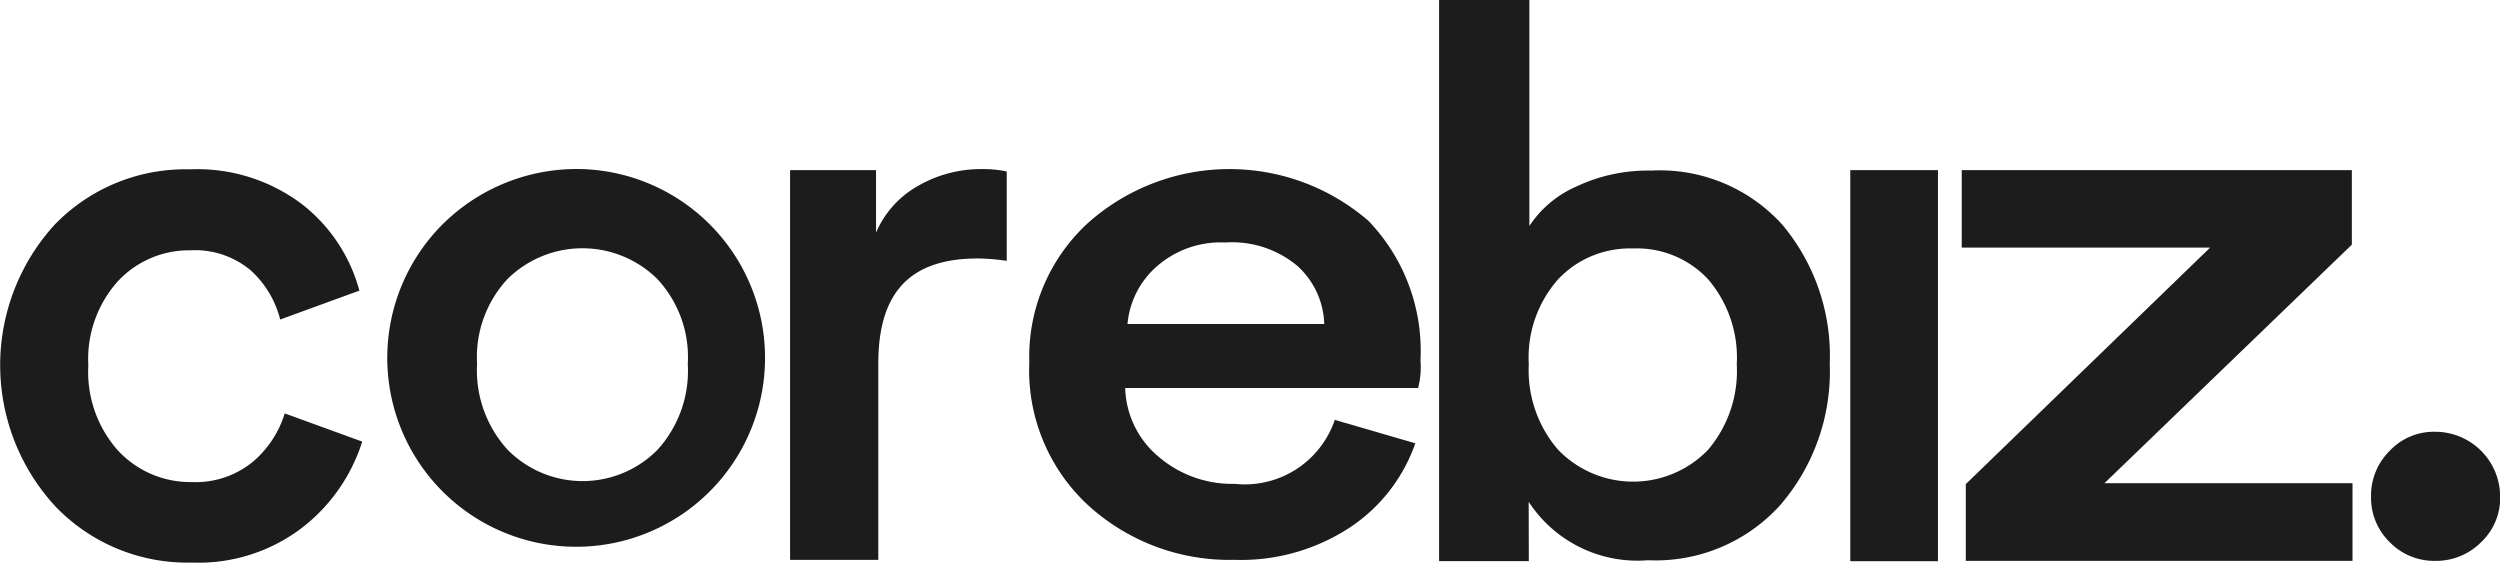
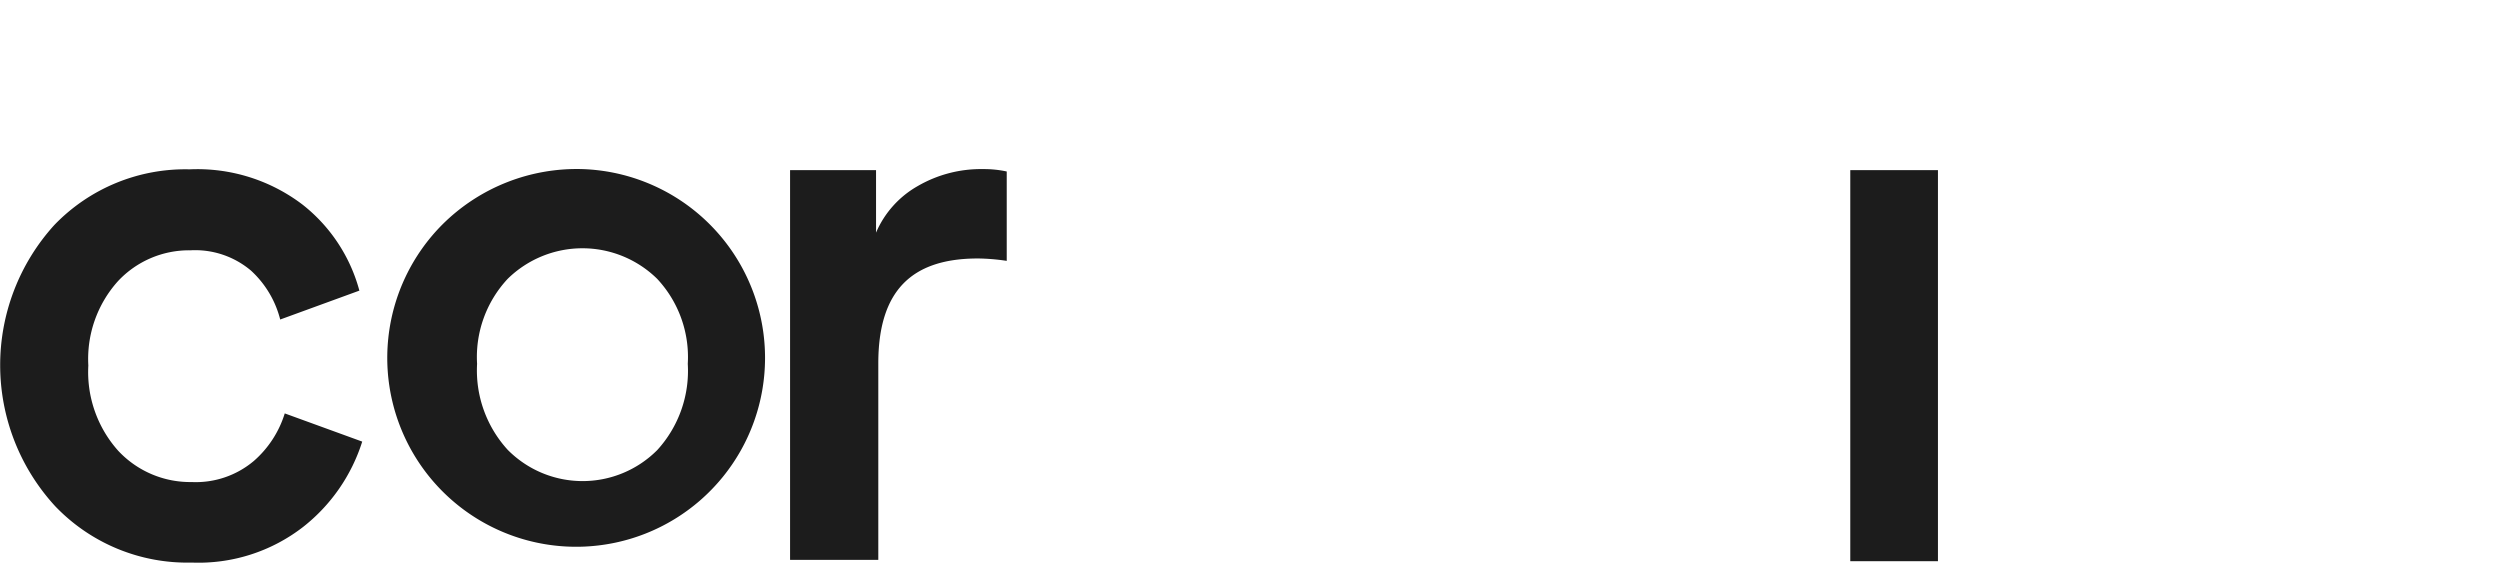
<svg xmlns="http://www.w3.org/2000/svg" width="72" height="16.202" viewBox="0 0 72 16.202">
  <defs>
    <style>.a{fill:#1c1c1c;}</style>
  </defs>
  <path class="a" d="M547.685,61.464H545.16V50.2h2.525Z" transform="translate(-491.872 -45.301)" />
  <path class="a" d="M6.13,52.239a2.8,2.8,0,0,0-2.085.891,3.351,3.351,0,0,0-.851,2.427,3.4,3.4,0,0,0,.861,2.456,2.838,2.838,0,0,0,2.114.9,2.594,2.594,0,0,0,1.791-.607,2.985,2.985,0,0,0,.891-1.37l2.231.812a5.065,5.065,0,0,1-1.7,2.456,4.914,4.914,0,0,1-3.21,1.028,5.264,5.264,0,0,1-3.934-1.625,6,6,0,0,1-.02-8.1,5.233,5.233,0,0,1,3.895-1.6A5,5,0,0,1,9.37,50.928,4.7,4.7,0,0,1,11,53.4l-2.28.832a2.862,2.862,0,0,0-.842-1.409A2.491,2.491,0,0,0,6.13,52.239Z" transform="translate(-0.65 -45.03)" />
  <path class="a" d="M118.124,57.984a3.034,3.034,0,0,0,4.306.01,3.382,3.382,0,0,0,.881-2.486,3.3,3.3,0,0,0-.881-2.447,3.072,3.072,0,0,0-4.306,0,3.3,3.3,0,0,0-.881,2.447A3.389,3.389,0,0,0,118.124,57.984Zm2.153-8.084a5.44,5.44,0,1,1-4.022,1.585A5.48,5.48,0,0,1,120.277,49.9Z" transform="translate(-103.503 -45.03)" />
  <path class="a" d="M239.4,49.963v2.574a5.96,5.96,0,0,0-.832-.069c-1.918,0-2.867.939-2.867,3.024v5.657H233.16V49.924h2.476v1.8a2.813,2.813,0,0,1,1.2-1.341,3.63,3.63,0,0,1,1.889-.489A3.1,3.1,0,0,1,239.4,49.963Z" transform="translate(-210.406 -45.024)" />
-   <path class="a" d="M306.388,54.359h5.666a2.343,2.343,0,0,0-.773-1.673,2.926,2.926,0,0,0-2.075-.675,2.786,2.786,0,0,0-1.987.7A2.491,2.491,0,0,0,306.388,54.359Zm5.97,2.76,2.319.675a4.792,4.792,0,0,1-1.859,2.407,5.705,5.705,0,0,1-3.357.949,6.032,6.032,0,0,1-4.179-1.546,5.29,5.29,0,0,1-1.722-4.14,5.23,5.23,0,0,1,1.673-4,6.122,6.122,0,0,1,8.093-.078,5.4,5.4,0,0,1,1.5,4.016,2.438,2.438,0,0,1-.068.8h-8.436a2.672,2.672,0,0,0,.959,1.977,3.26,3.26,0,0,0,2.192.783A2.738,2.738,0,0,0,312.358,57.119Z" transform="translate(-273.916 -45.027)" />
-   <path class="a" d="M426.744,16.3H424.16V.14h2.6V6.648a3.107,3.107,0,0,1,1.351-1.135,4.82,4.82,0,0,1,2.153-.46,4.75,4.75,0,0,1,3.787,1.566,5.872,5.872,0,0,1,1.36,4,5.887,5.887,0,0,1-1.429,4.071,4.838,4.838,0,0,1-3.807,1.585,3.741,3.741,0,0,1-3.435-1.683Zm5.157-3.2a3.5,3.5,0,0,0,.832-2.466,3.474,3.474,0,0,0-.822-2.447,2.805,2.805,0,0,0-2.173-.891,2.835,2.835,0,0,0-2.153.891,3.4,3.4,0,0,0-.842,2.447,3.5,3.5,0,0,0,.842,2.456,3,3,0,0,0,4.316.01Z" transform="translate(-382.714 -0.14)" />
-   <path class="a" d="M589.214,61.454H578.077V59.243l7.036-6.811H577.96V50.2h11.235v2.147l-7.125,6.87h7.144v2.237Z" transform="translate(-521.462 -45.301)" />
-   <path class="a" d="M698.9,130.376a1.788,1.788,0,0,1-.538-1.311,1.809,1.809,0,0,1,.538-1.321,1.745,1.745,0,0,1,1.311-.548,1.871,1.871,0,0,1,1.869,1.869,1.744,1.744,0,0,1-.548,1.311,1.825,1.825,0,0,1-1.321.538,1.788,1.788,0,0,1-1.311-.538Z" transform="translate(-630.076 -114.761)" />
</svg>